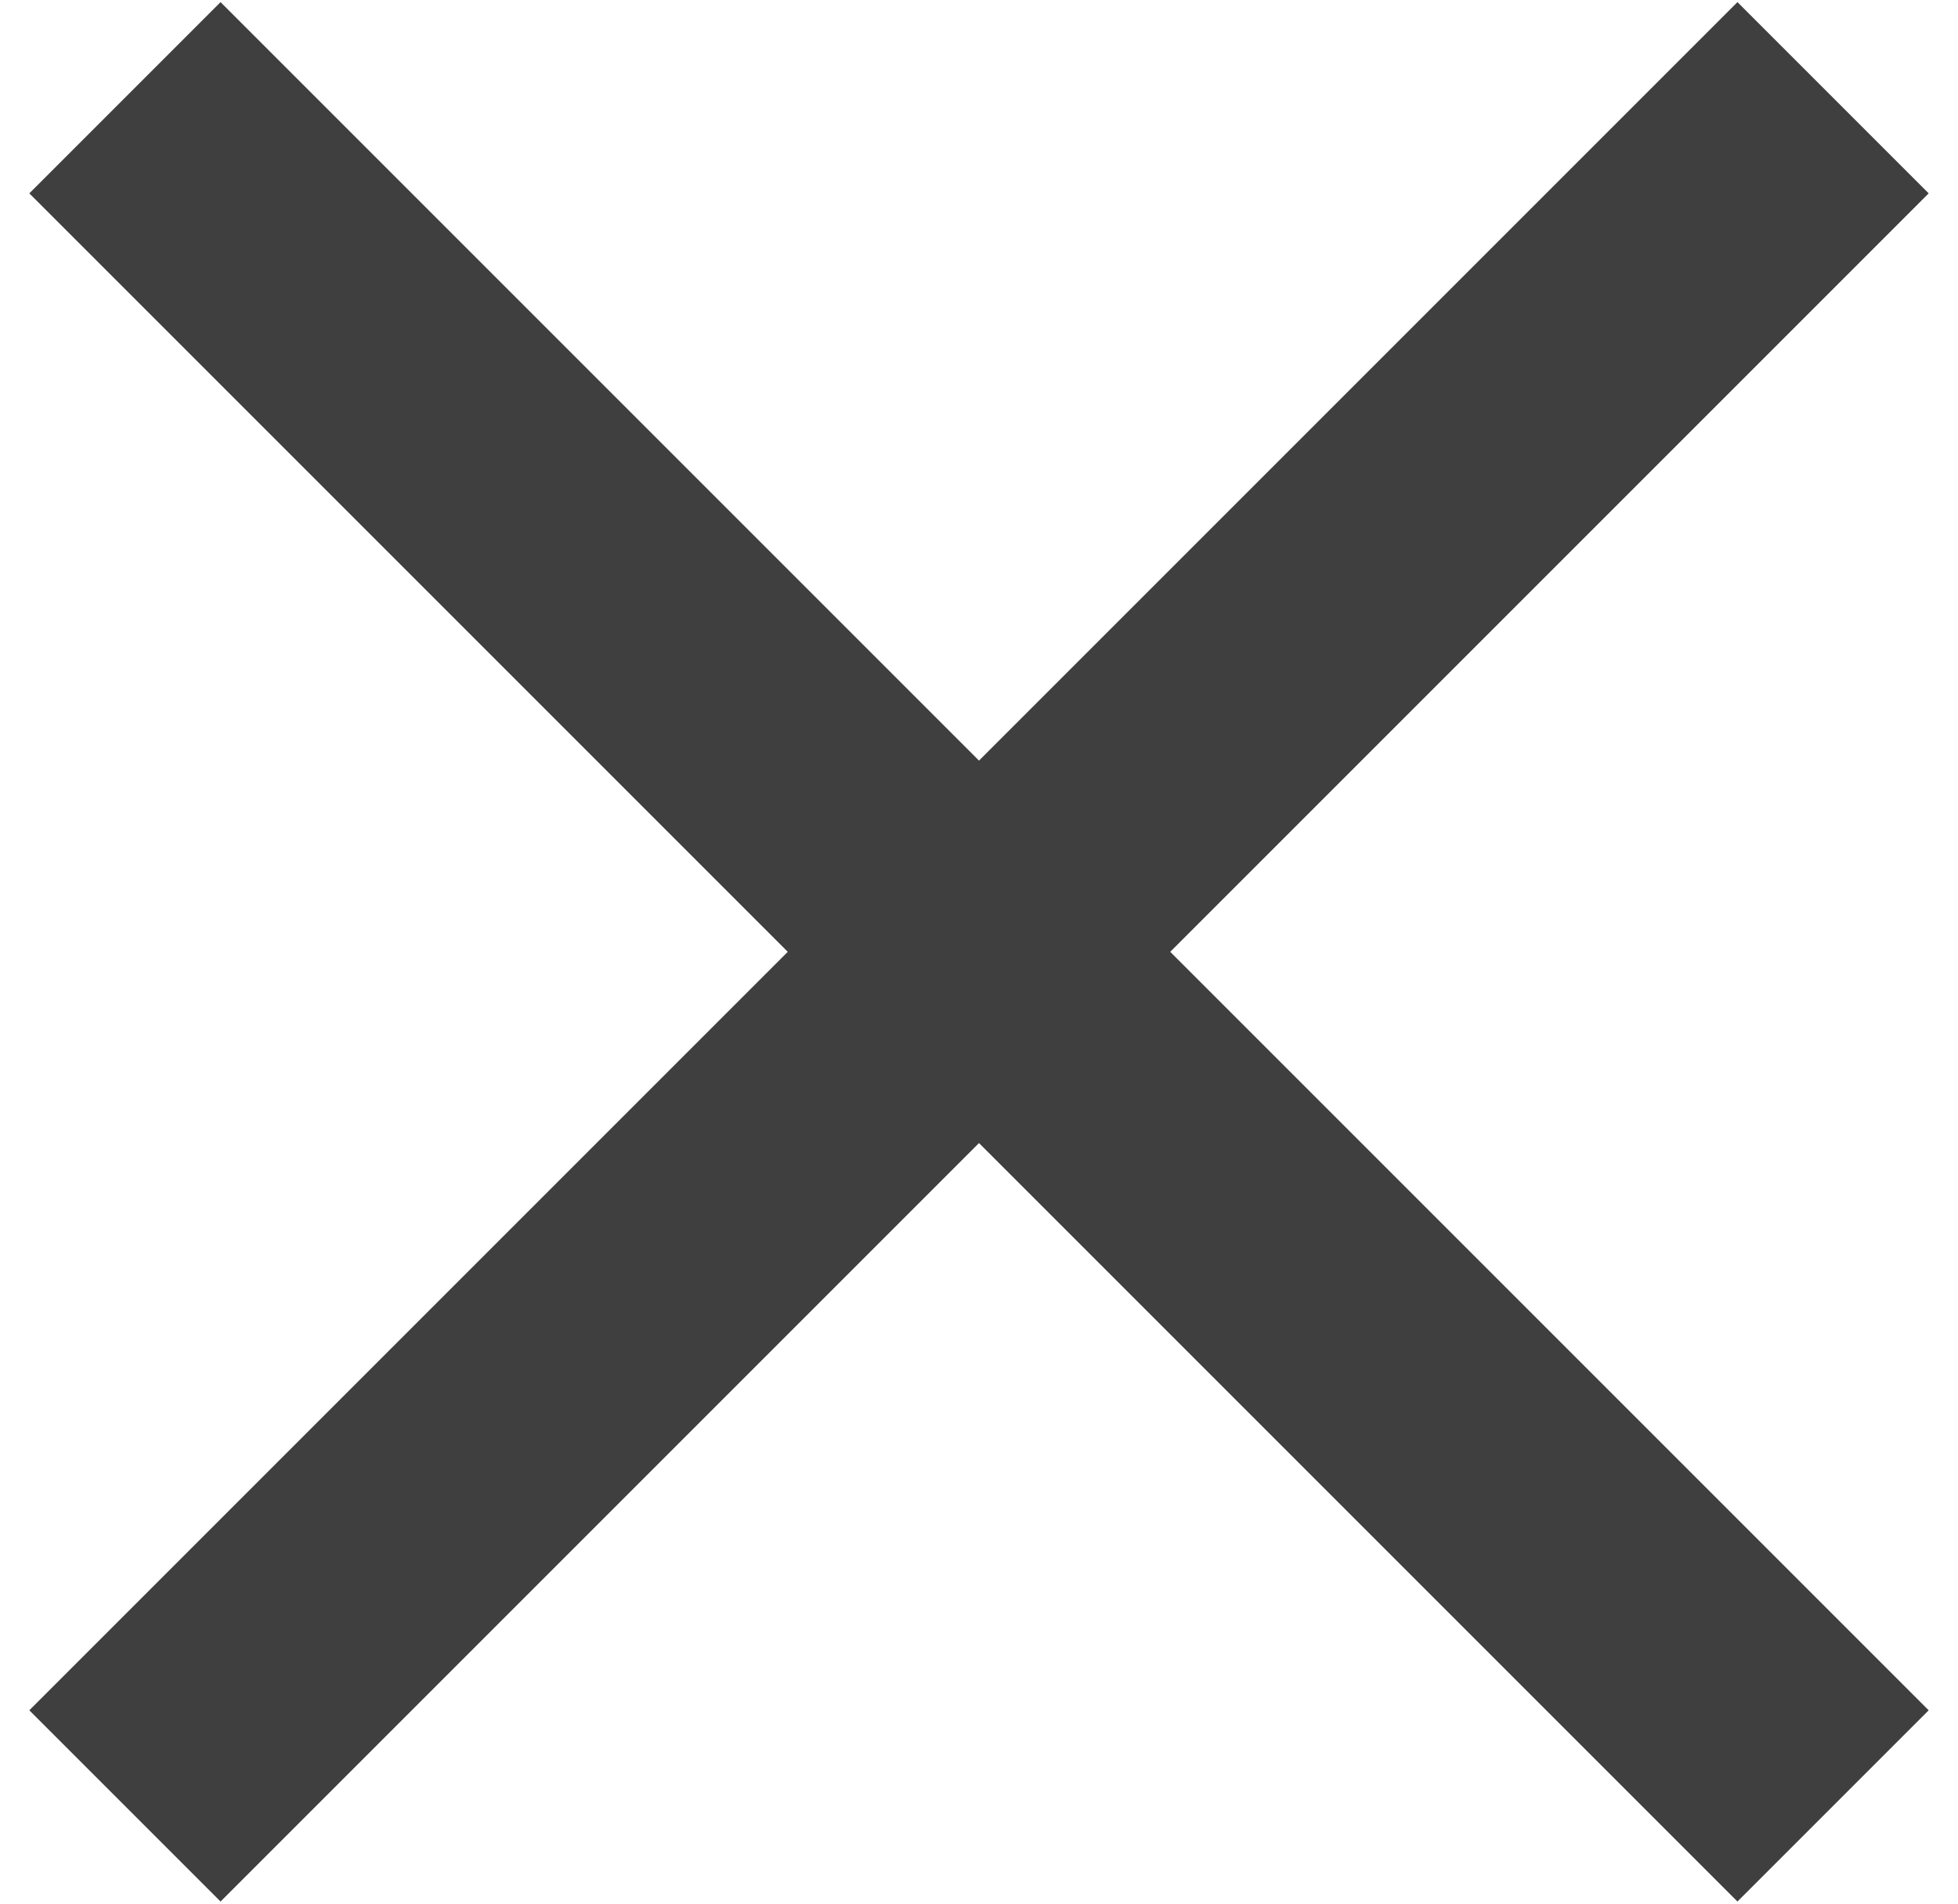
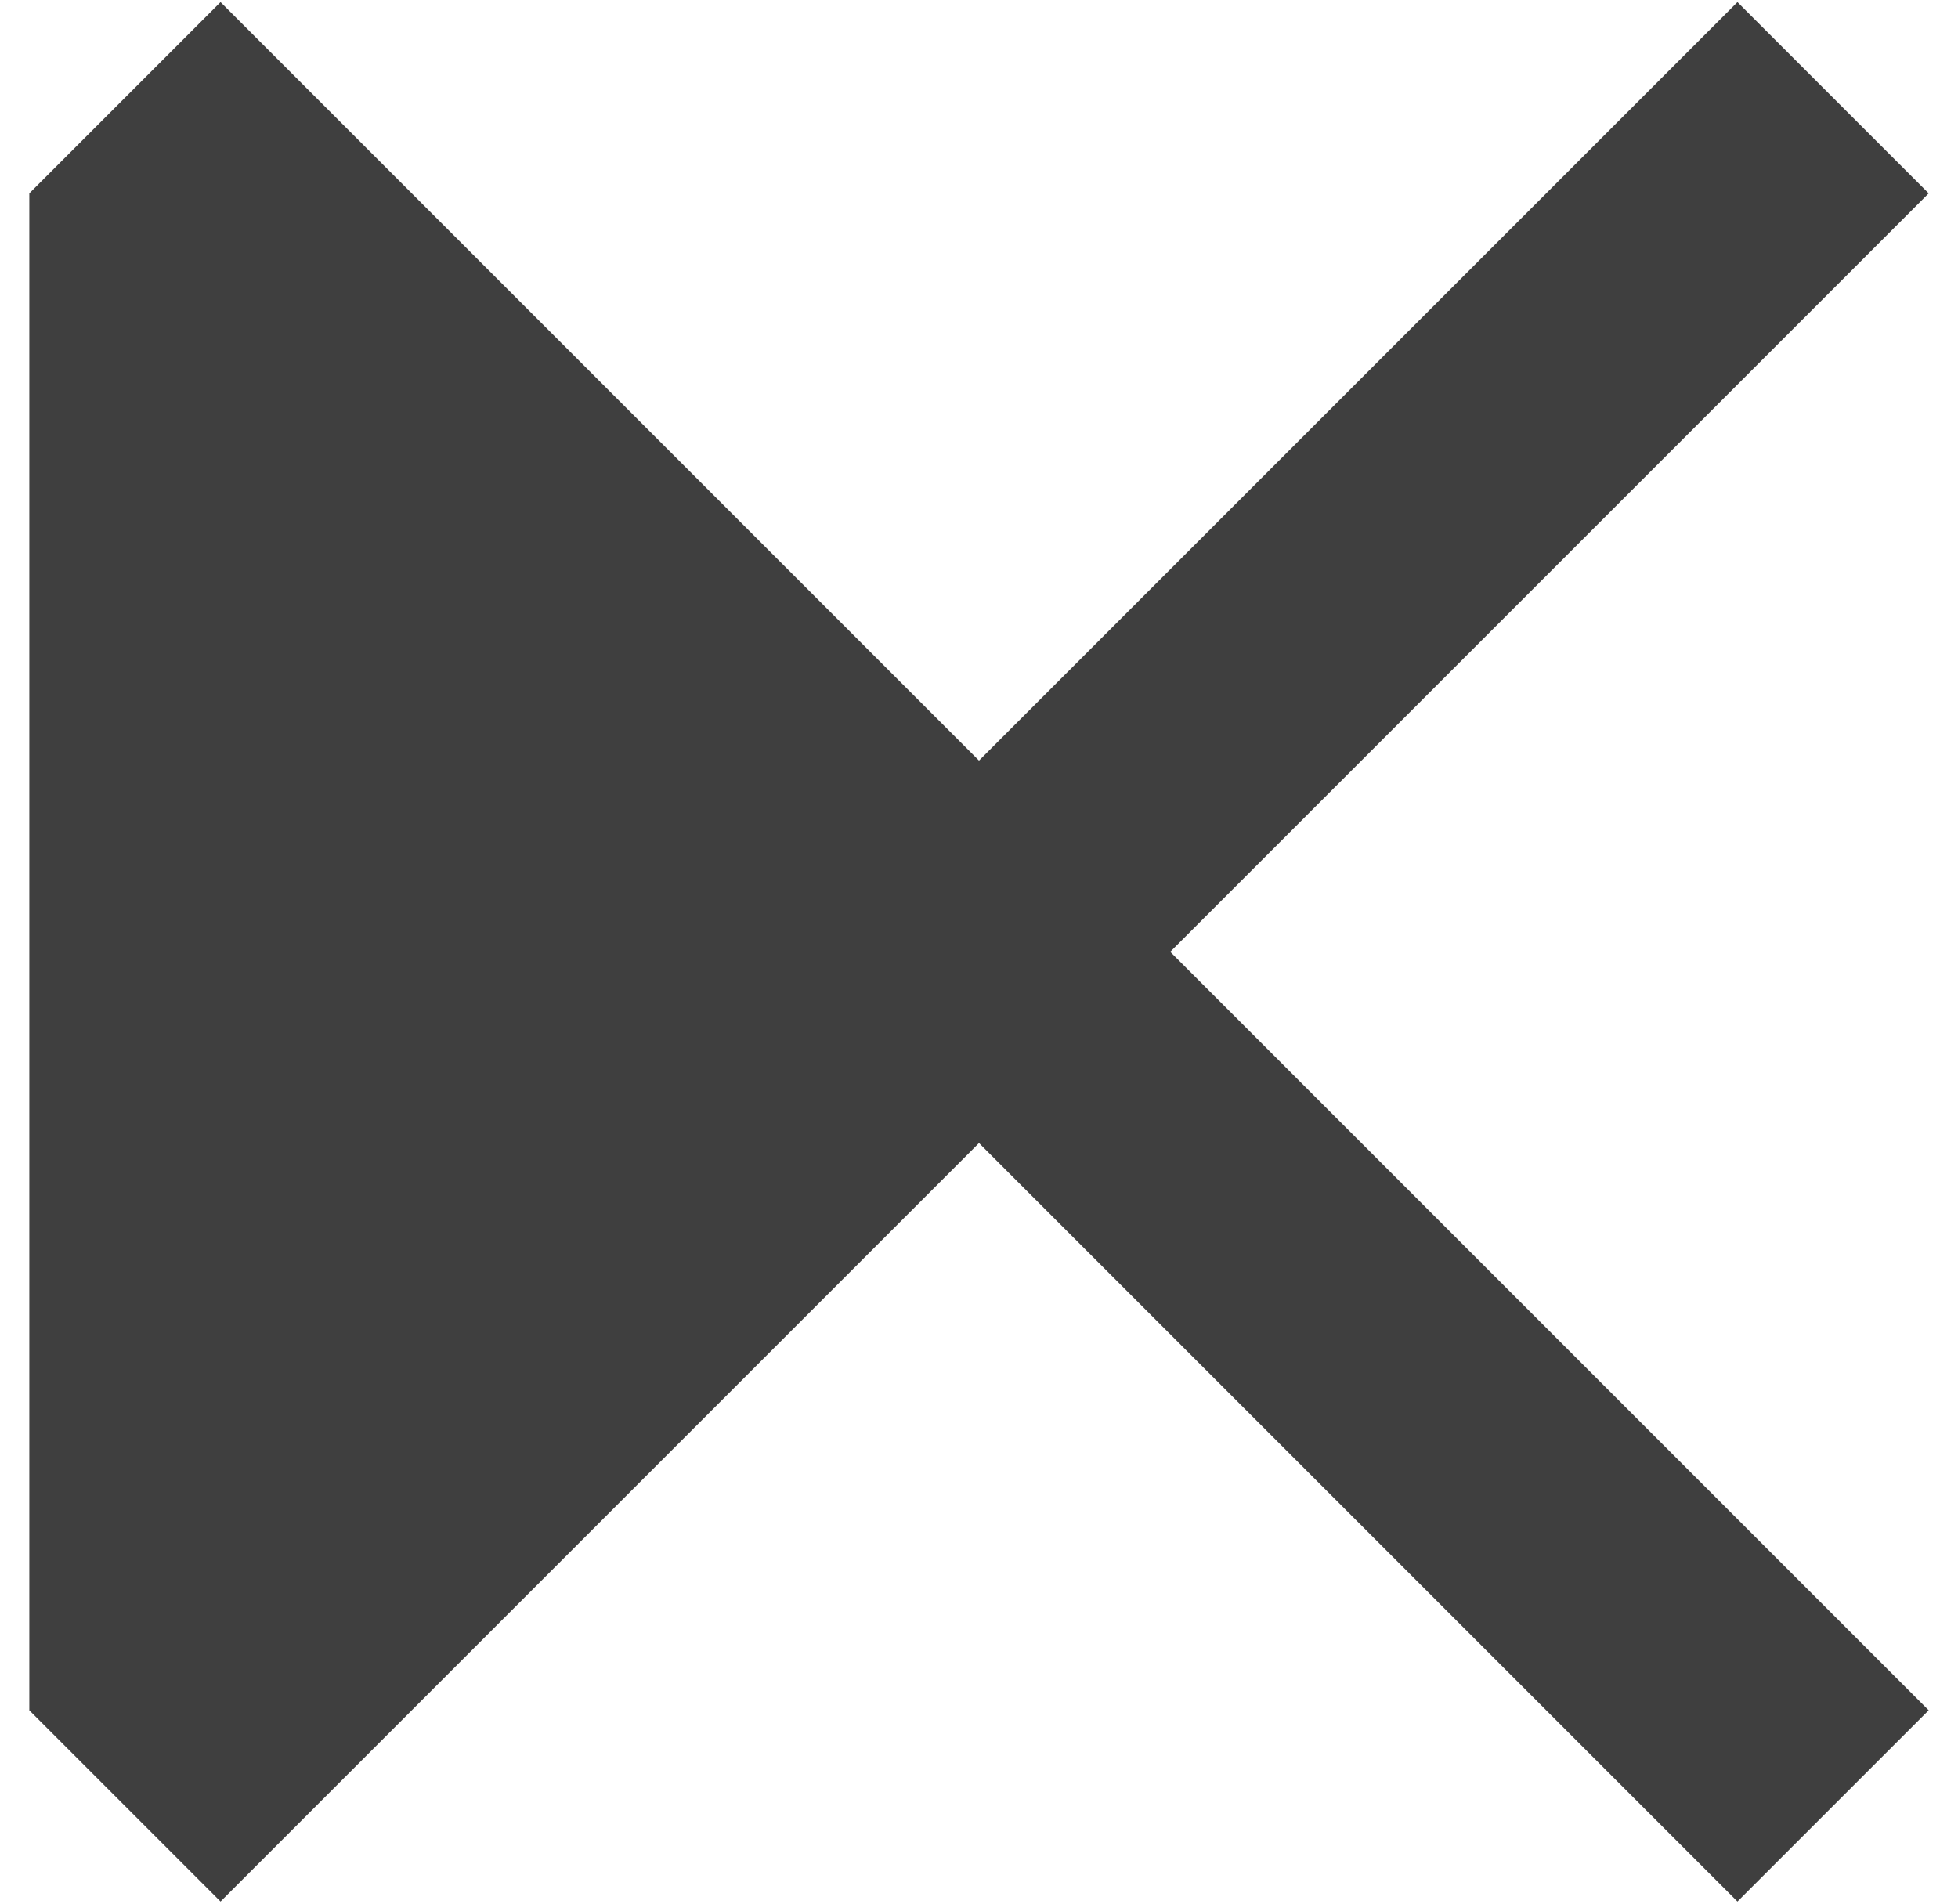
<svg xmlns="http://www.w3.org/2000/svg" width="36" height="35" viewBox="0 0 36 35" fill="none">
-   <path d="M35.461 3.555L31.945 0.039L18 13.984L4.055 0.039L0.539 3.555L14.484 17.5L0.539 31.445L4.055 34.961L18 21.016L31.945 34.961L35.461 31.445L21.516 17.5L35.461 3.555Z" fill="#3F3F3F" />
+   <path d="M35.461 3.555L31.945 0.039L18 13.984L4.055 0.039L0.539 3.555L0.539 31.445L4.055 34.961L18 21.016L31.945 34.961L35.461 31.445L21.516 17.5L35.461 3.555Z" fill="#3F3F3F" />
</svg>